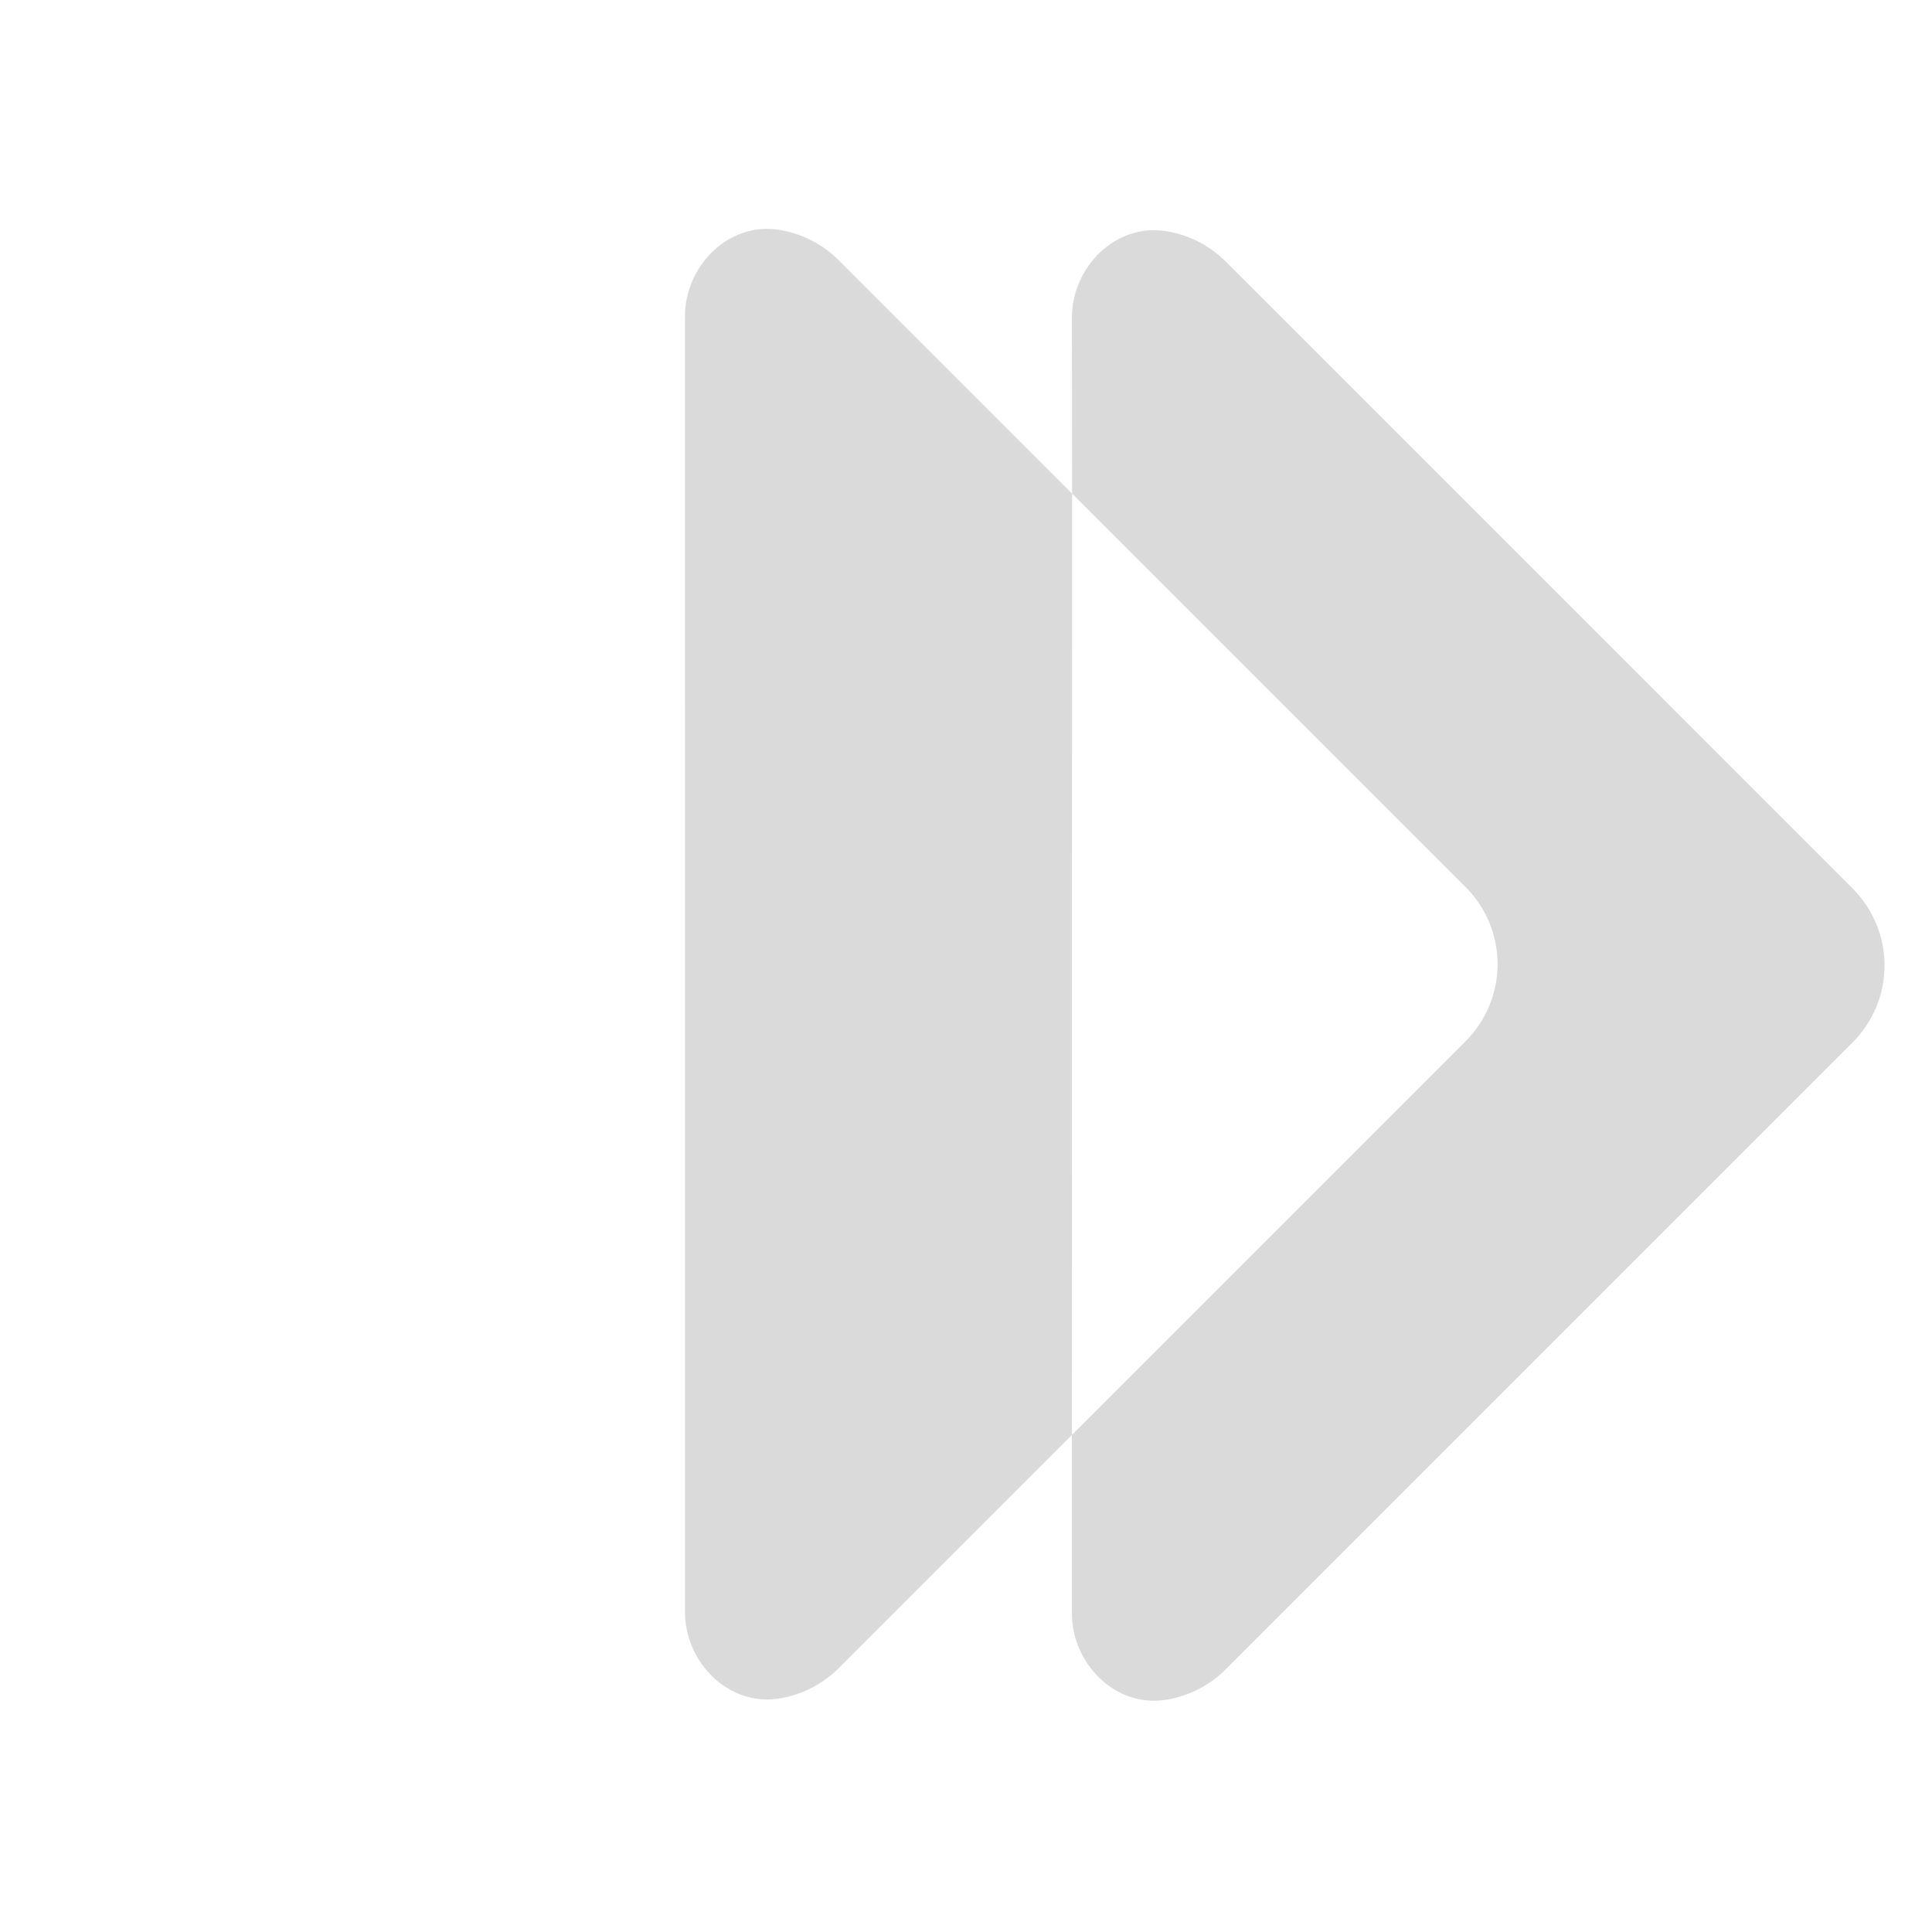
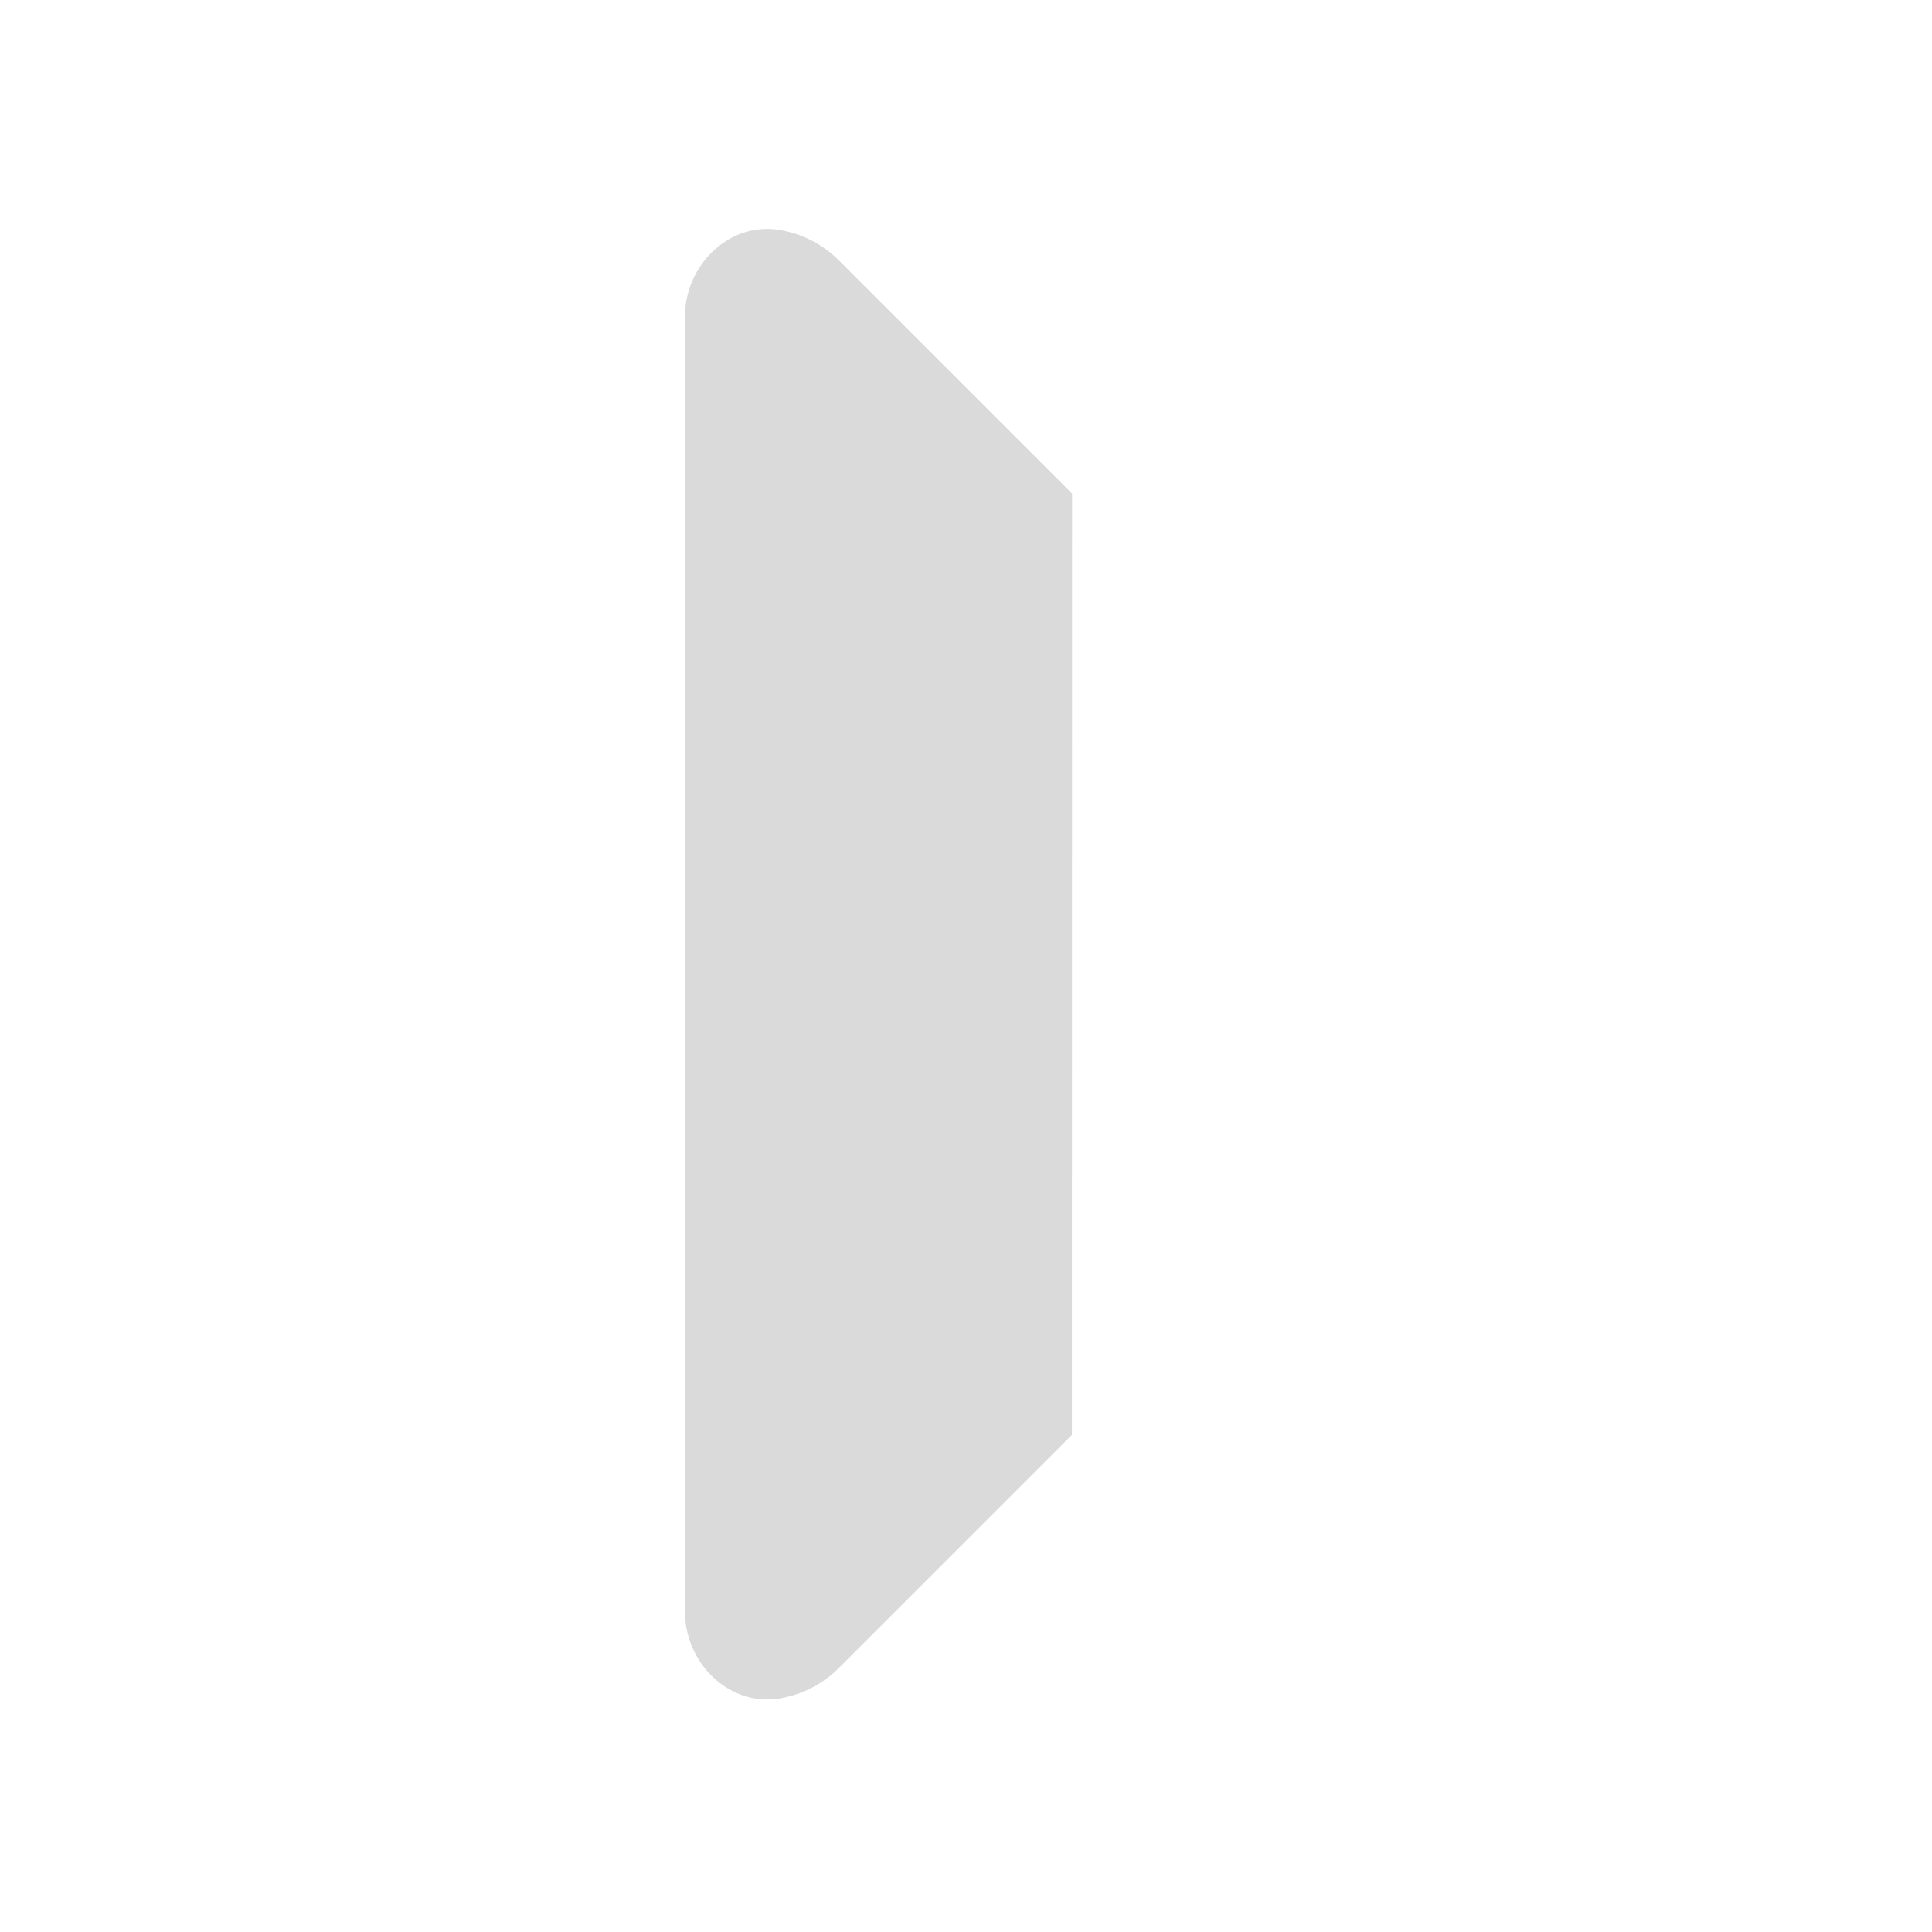
<svg xmlns="http://www.w3.org/2000/svg" width="123" height="123" viewBox="0 0 123 123" fill="none">
  <g style="mix-blend-mode:difference">
    <path d="M53.405 16.575C52.365 15.533 51.02 14.85 49.566 14.627C46.381 14.133 43.611 16.922 43.606 20.142L43.608 102.62C43.608 105.844 46.381 108.631 49.568 108.14C51.021 107.916 52.365 107.235 53.405 106.194L68.243 91.355L68.255 31.425L53.405 16.575Z" fill="#DADADA" />
    <g style="mix-blend-mode:difference">
-       <path d="M117.951 56.569L78.04 16.657C77.001 15.614 75.656 14.932 74.201 14.71C71.014 14.218 68.243 17.003 68.243 20.227L68.255 31.425L93.314 56.484C94.612 57.782 95.342 59.544 95.343 61.38C95.343 63.217 94.614 64.979 93.316 66.278L68.241 91.353V102.7C68.241 105.925 71.014 108.712 74.198 108.222C75.653 107.999 76.998 107.316 78.038 106.274L117.949 66.363C119.248 65.064 119.978 63.303 119.978 61.466C119.978 59.63 119.25 57.868 117.951 56.569Z" fill="#DADADA" />
-     </g>
+       </g>
  </g>
</svg>